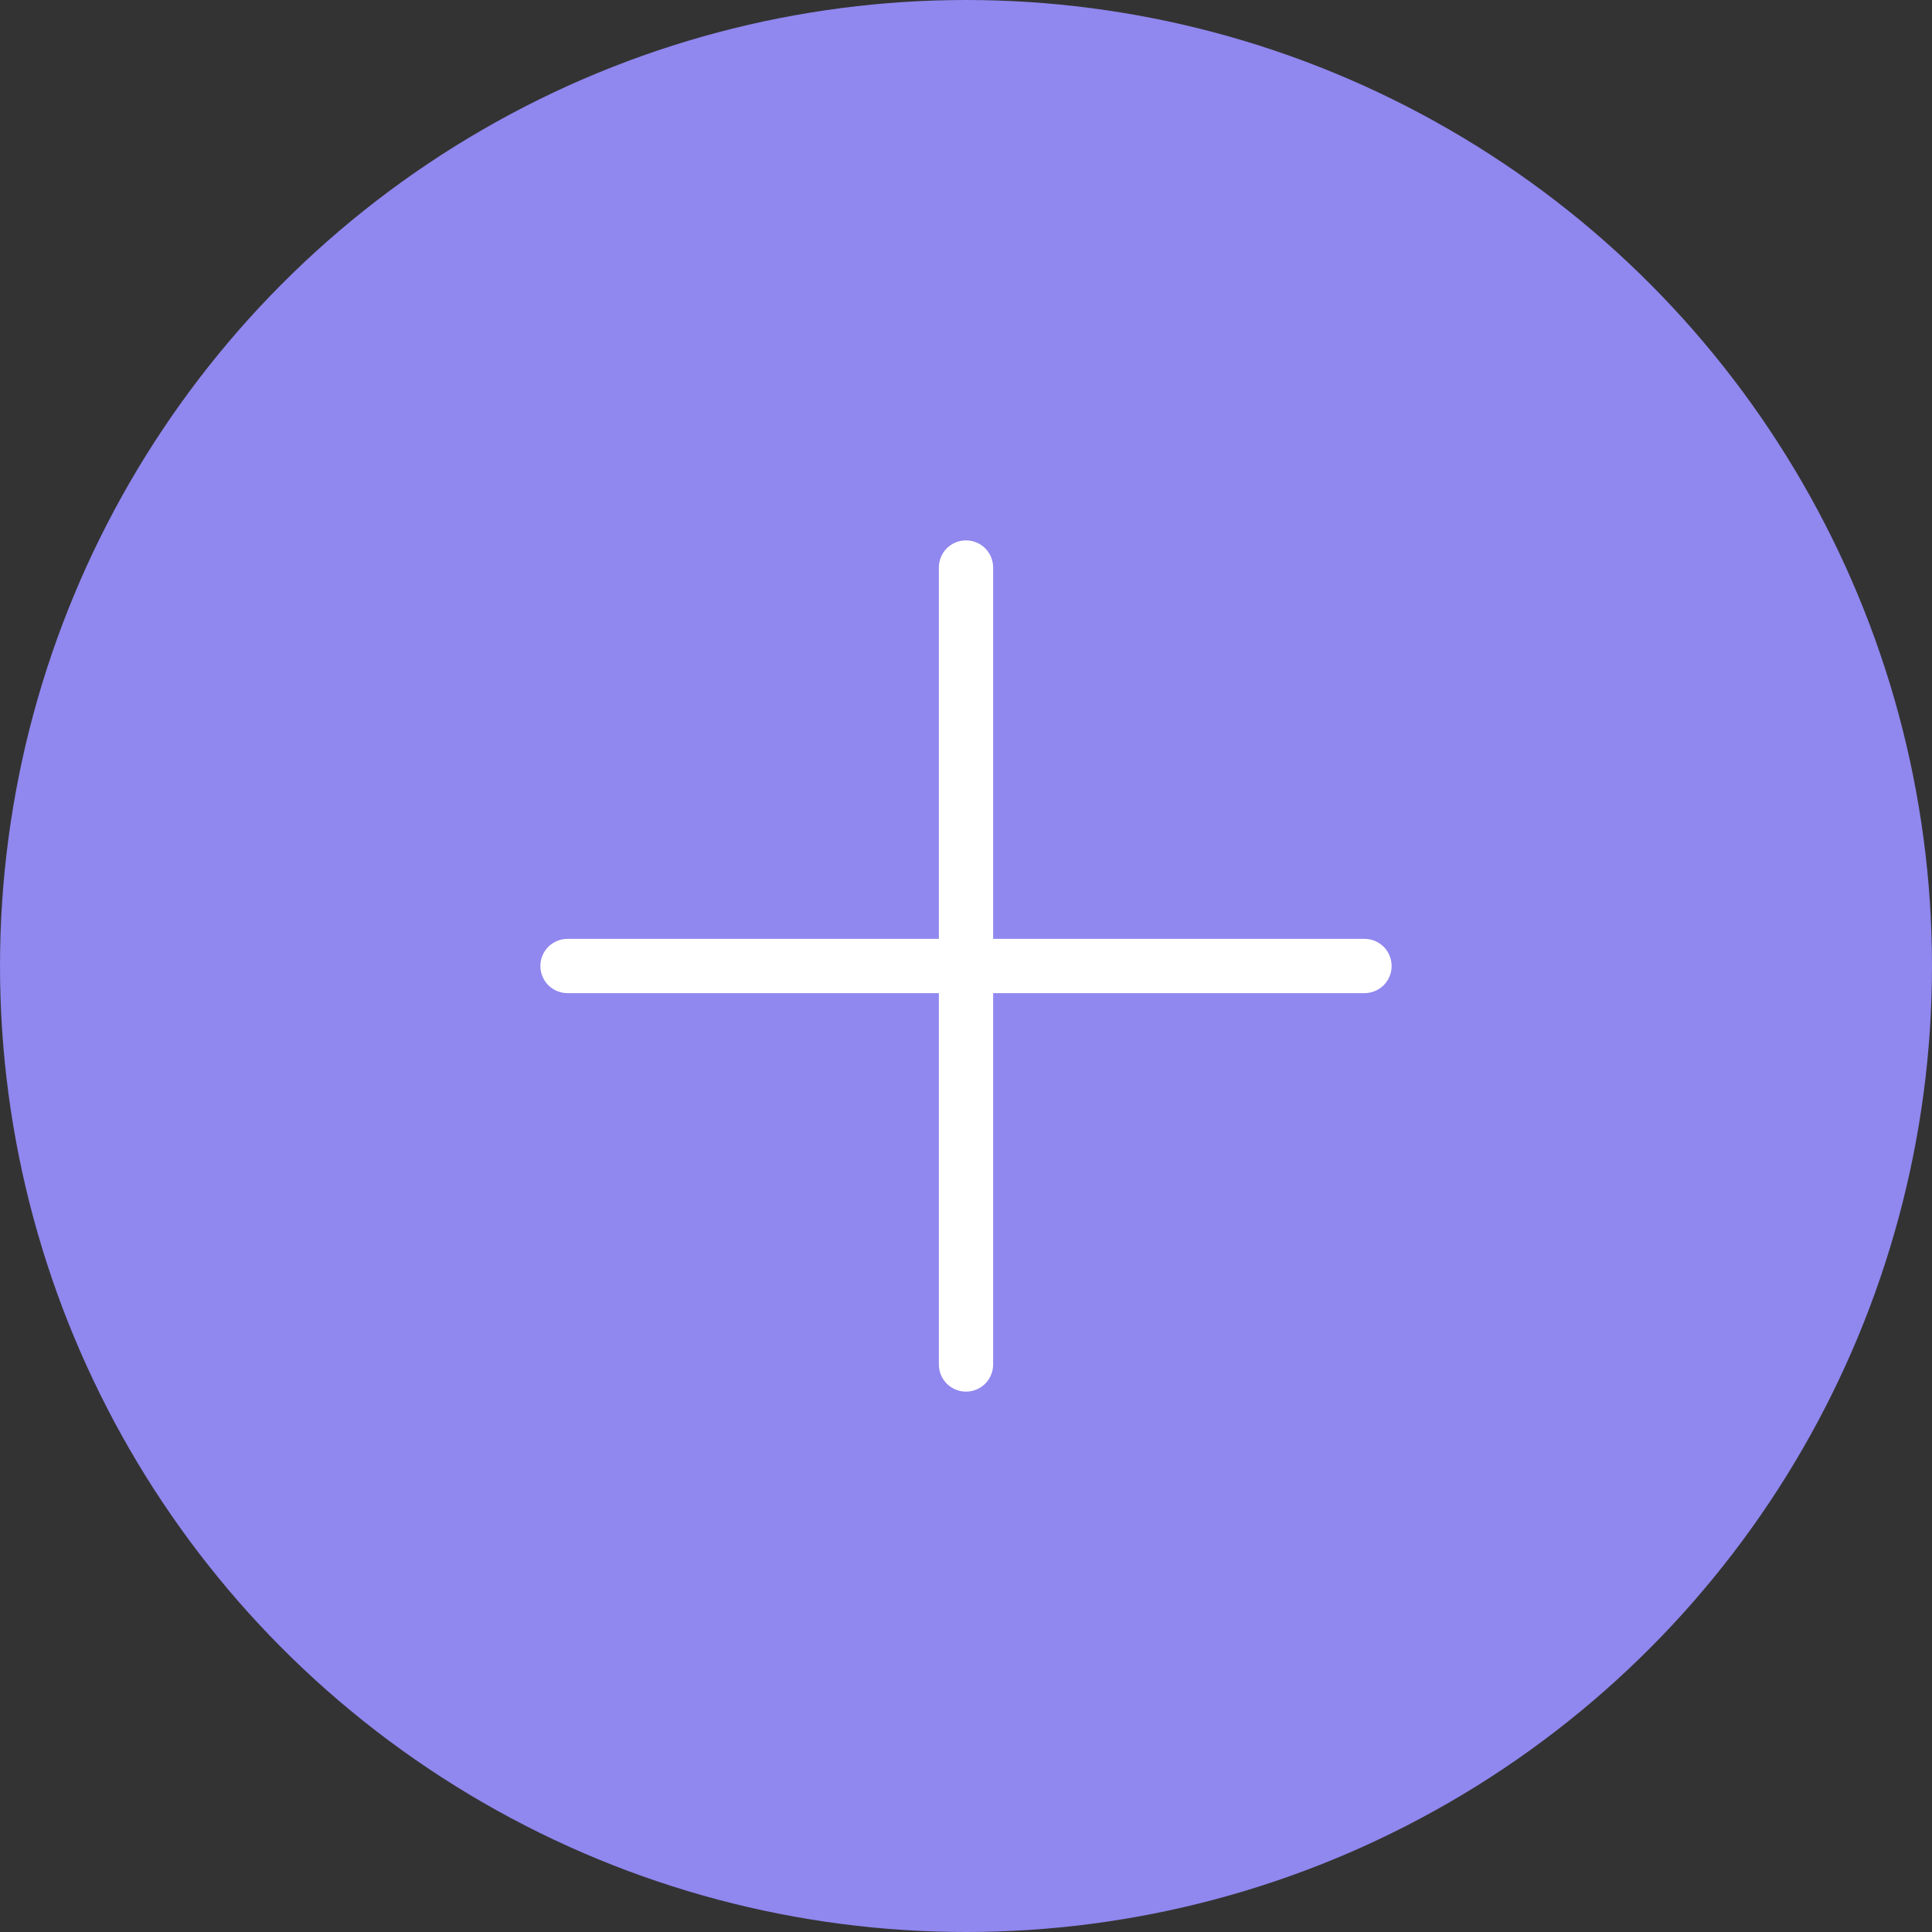
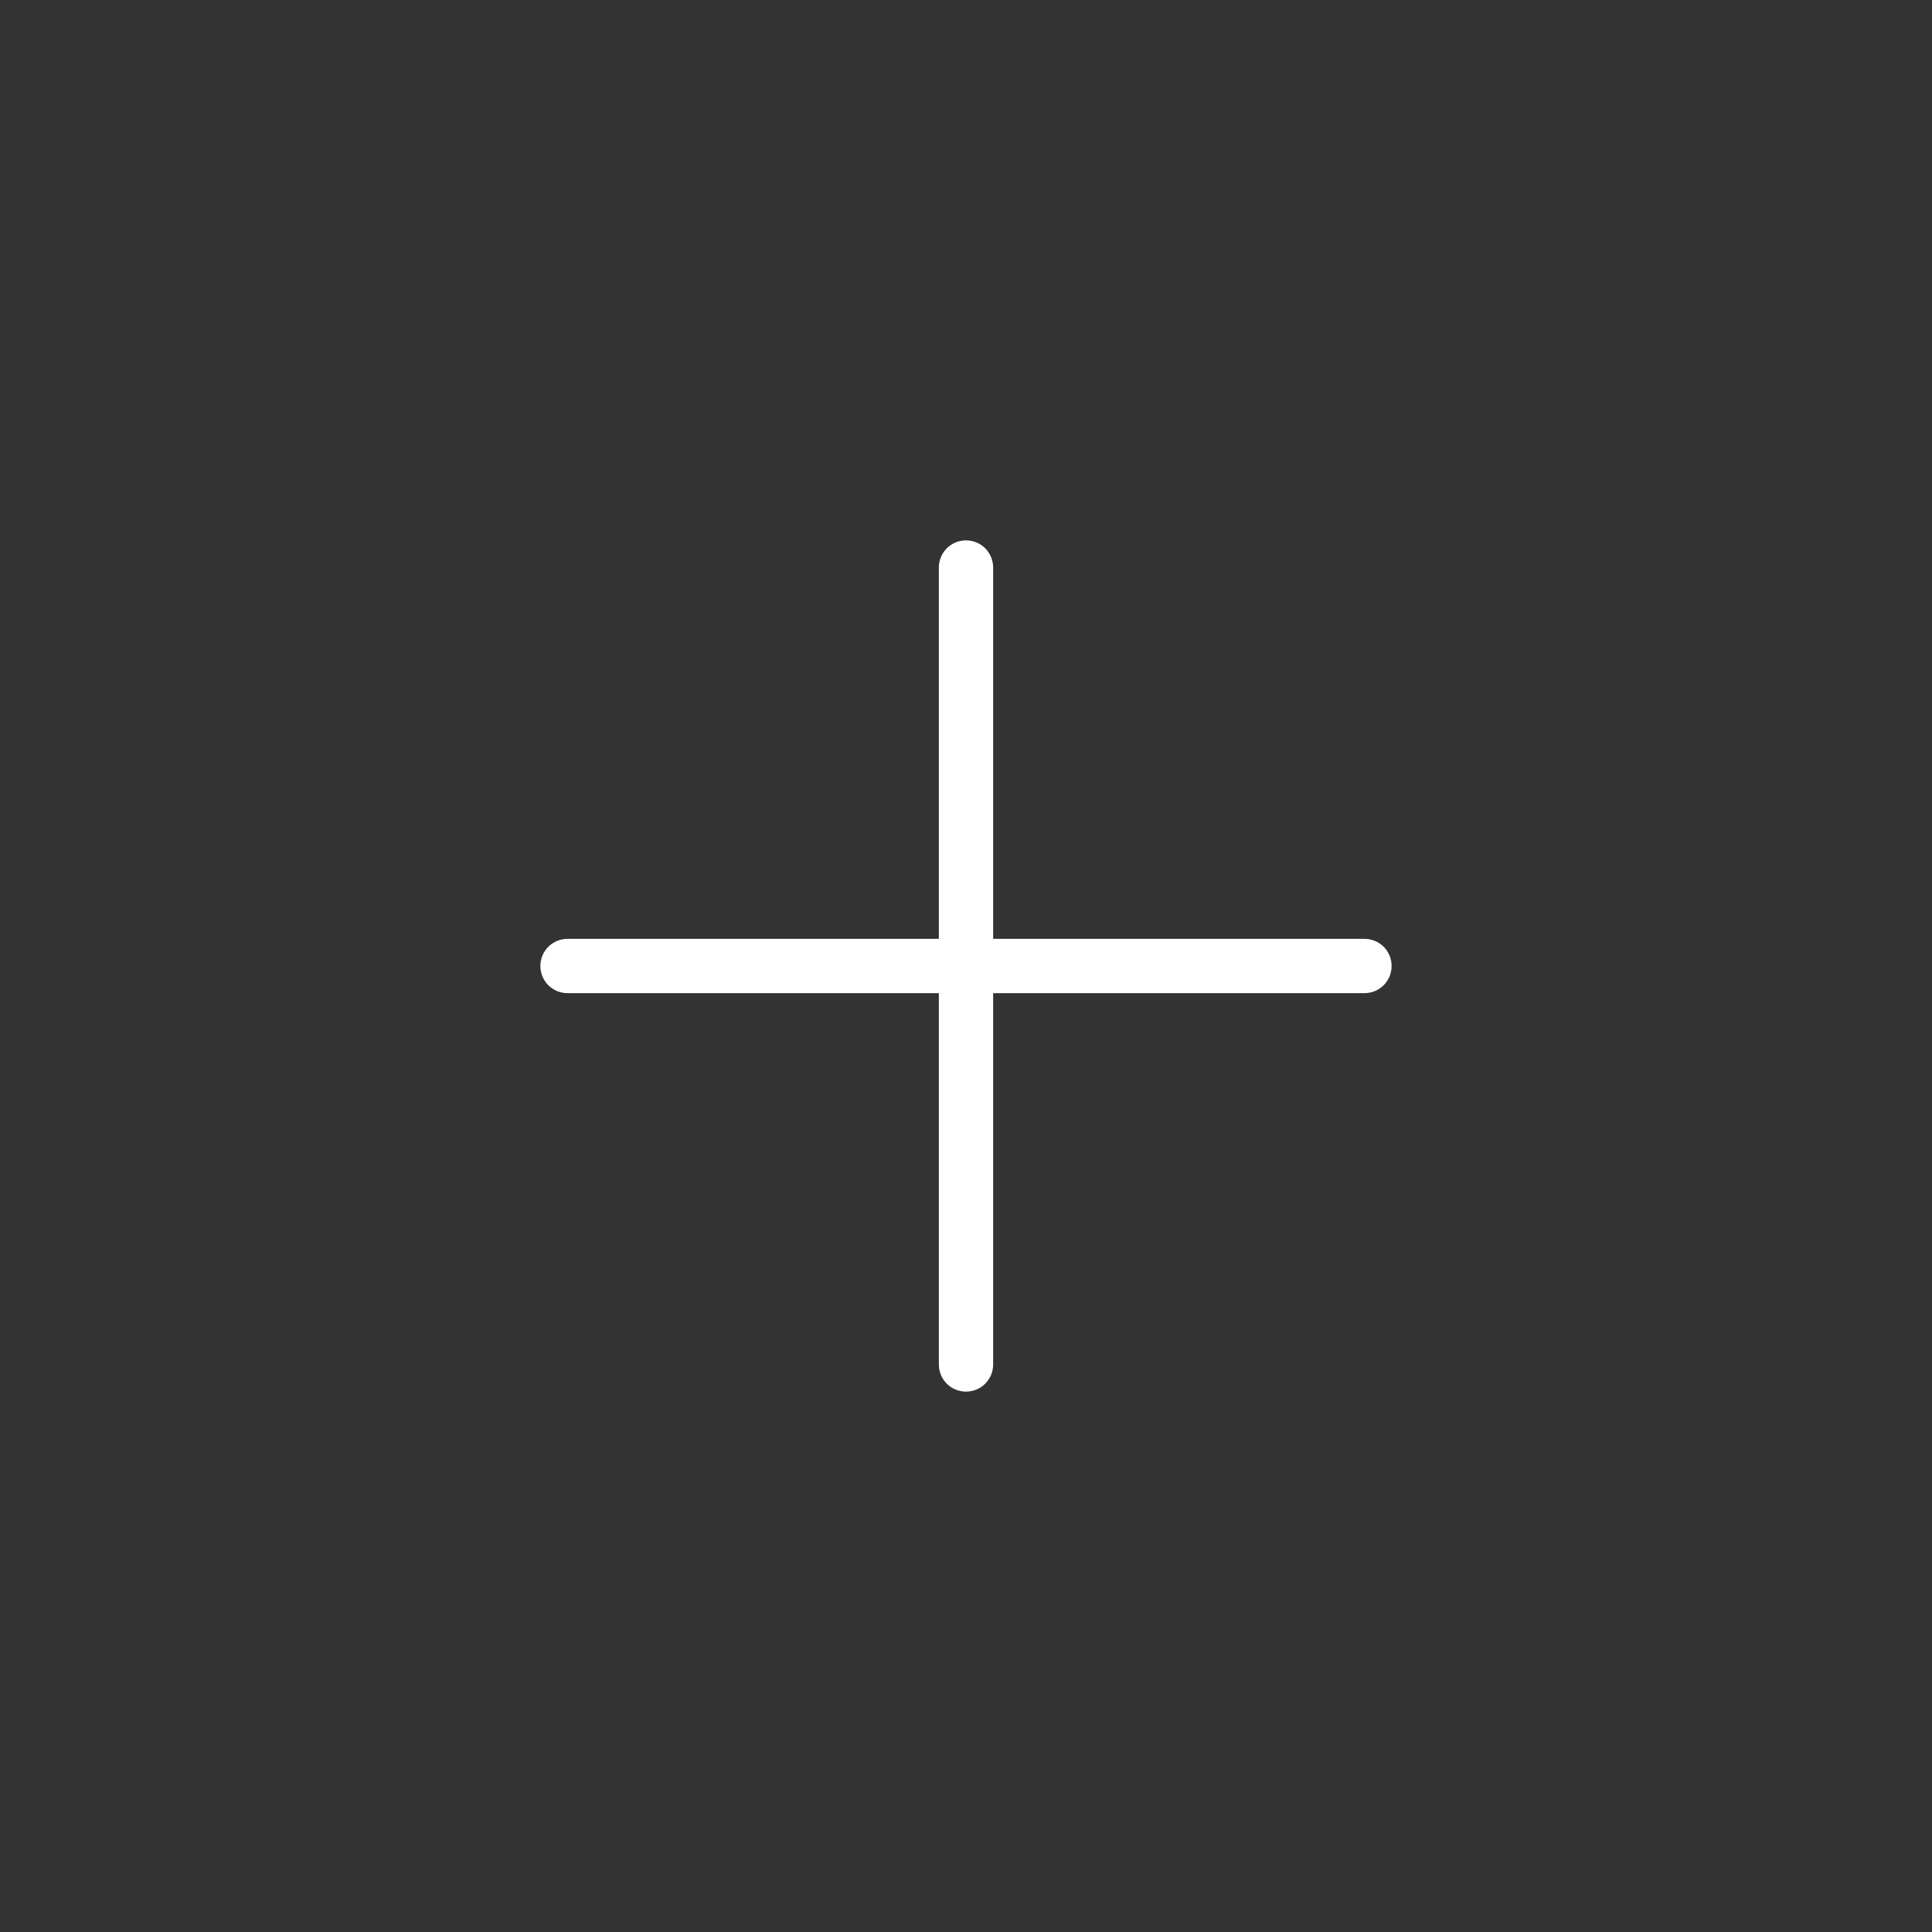
<svg xmlns="http://www.w3.org/2000/svg" width="40" height="40" viewBox="0 0 40 40" fill="none">
  <rect x="0" y="0" width="40" height="40" fill="#333333" stroke="none" />
-   <circle cx="20" cy="20" r="20" fill="#9087EF" />
  <path d="M28.812 20C28.812 20.149 28.753 20.292 28.648 20.398C28.542 20.503 28.399 20.562 28.25 20.562H20.562V28.25C20.562 28.399 20.503 28.542 20.398 28.648C20.292 28.753 20.149 28.812 20 28.812C19.851 28.812 19.708 28.753 19.602 28.648C19.497 28.542 19.438 28.399 19.438 28.25V20.562H11.75C11.601 20.562 11.458 20.503 11.352 20.398C11.247 20.292 11.188 20.149 11.188 20C11.188 19.851 11.247 19.708 11.352 19.602C11.458 19.497 11.601 19.438 11.75 19.438H19.438V11.75C19.438 11.601 19.497 11.458 19.602 11.352C19.708 11.247 19.851 11.188 20 11.188C20.149 11.188 20.292 11.247 20.398 11.352C20.503 11.458 20.562 11.601 20.562 11.75V19.438H28.25C28.399 19.438 28.542 19.497 28.648 19.602C28.753 19.708 28.812 19.851 28.812 20Z" fill="white" />
</svg>